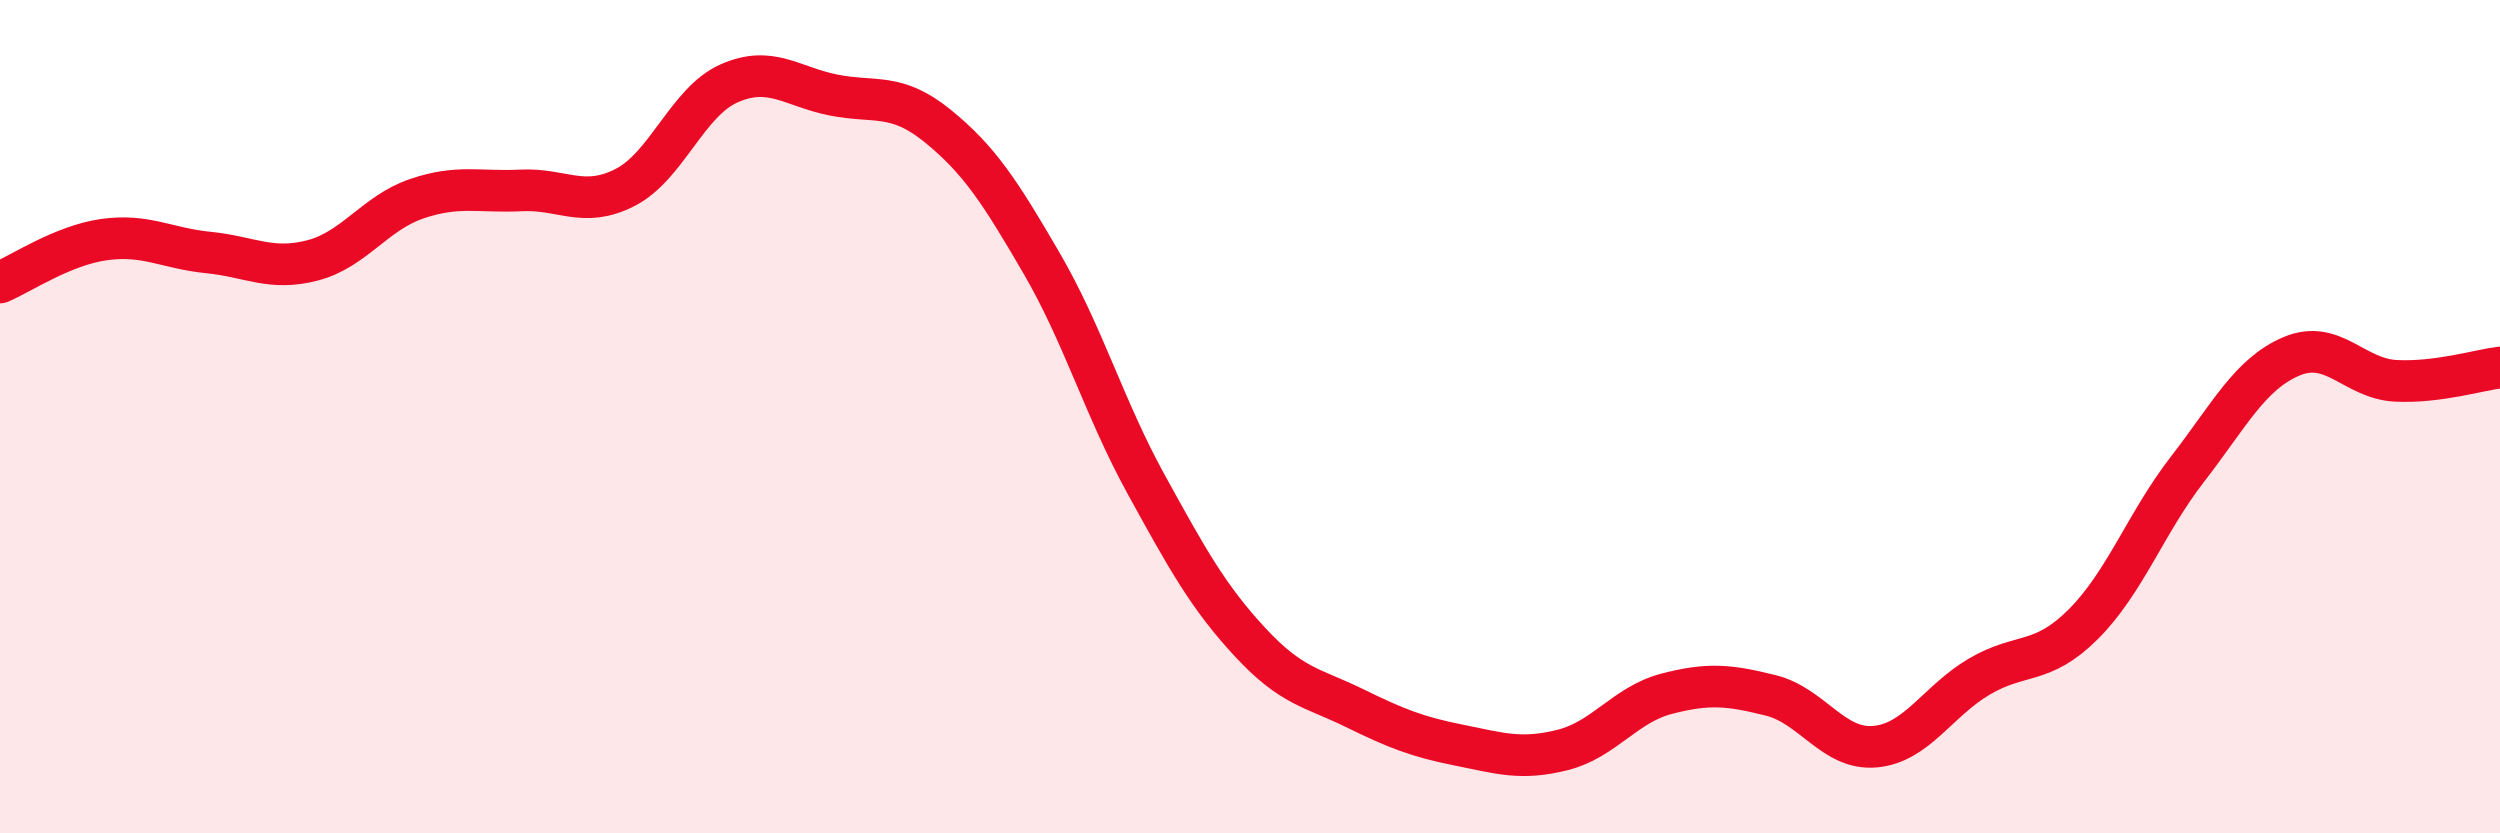
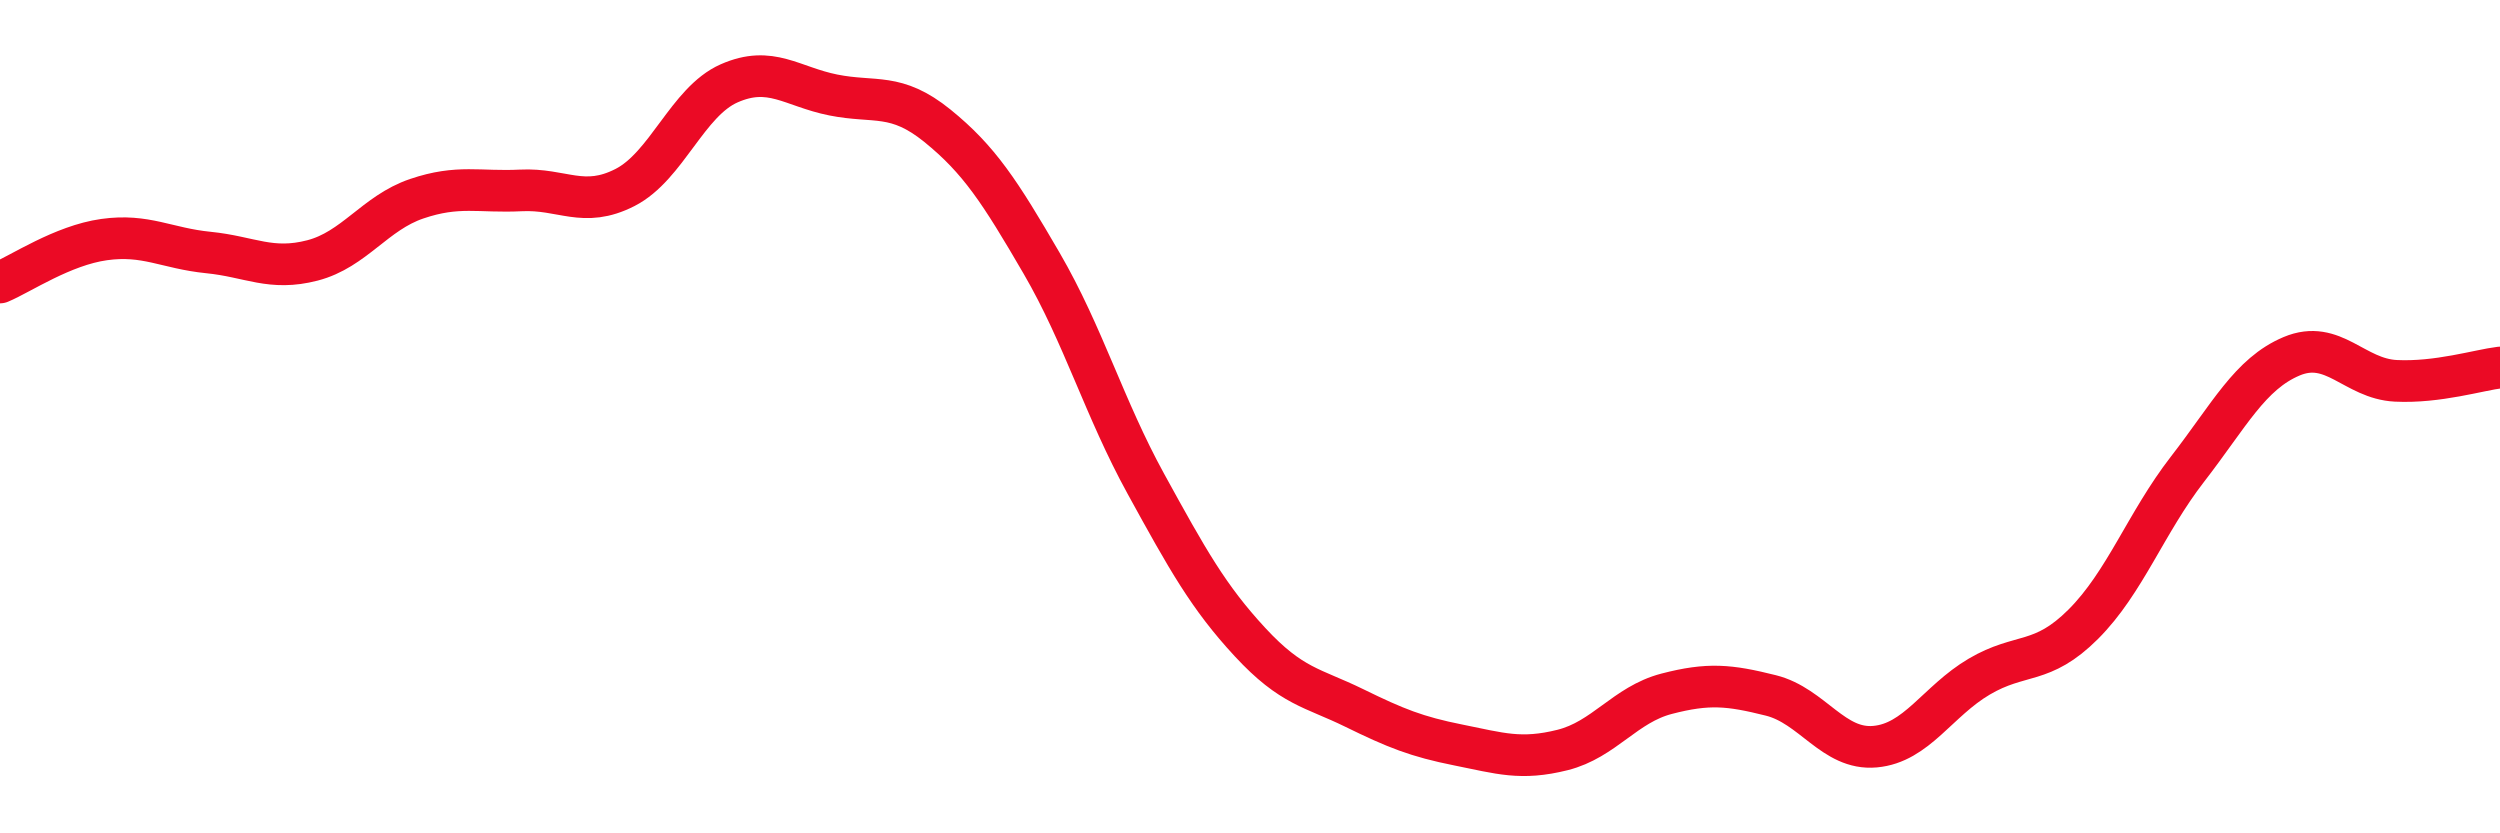
<svg xmlns="http://www.w3.org/2000/svg" width="60" height="20" viewBox="0 0 60 20">
-   <path d="M 0,6.78 C 0.5,6.57 1.5,5.89 2.5,5.75 C 3.5,5.61 4,5.96 5,6.06 C 6,6.16 6.5,6.51 7.5,6.25 C 8.5,5.99 9,5.11 10,4.77 C 11,4.43 11.5,4.62 12.5,4.57 C 13.5,4.52 14,5.01 15,4.5 C 16,3.99 16.5,2.44 17.5,2 C 18.5,1.56 19,2.08 20,2.28 C 21,2.48 21.5,2.21 22.5,3.02 C 23.5,3.83 24,4.6 25,6.32 C 26,8.04 26.5,9.79 27.5,11.61 C 28.5,13.43 29,14.33 30,15.41 C 31,16.49 31.5,16.5 32.5,16.99 C 33.5,17.48 34,17.68 35,17.88 C 36,18.08 36.5,18.25 37.5,18 C 38.5,17.75 39,16.91 40,16.65 C 41,16.39 41.5,16.44 42.5,16.69 C 43.5,16.94 44,18.01 45,17.92 C 46,17.83 46.5,16.83 47.5,16.24 C 48.5,15.65 49,15.98 50,14.98 C 51,13.98 51.5,12.55 52.5,11.26 C 53.5,9.97 54,8.97 55,8.55 C 56,8.13 56.5,9.09 57.5,9.14 C 58.5,9.19 59.5,8.88 60,8.82L60 20L0 20Z" fill="#EB0A25" opacity="0.1" stroke-linecap="round" stroke-linejoin="round" />
  <path d="M 0,6.78 C 0.5,6.57 1.5,5.89 2.5,5.75 C 3.5,5.61 4,5.96 5,6.06 C 6,6.16 6.5,6.51 7.5,6.25 C 8.5,5.99 9,5.11 10,4.77 C 11,4.43 11.5,4.62 12.5,4.57 C 13.5,4.52 14,5.01 15,4.5 C 16,3.99 16.5,2.44 17.5,2 C 18.5,1.56 19,2.08 20,2.28 C 21,2.48 21.5,2.21 22.5,3.02 C 23.5,3.83 24,4.6 25,6.32 C 26,8.04 26.5,9.79 27.5,11.61 C 28.5,13.43 29,14.33 30,15.41 C 31,16.49 31.5,16.5 32.5,16.99 C 33.5,17.48 34,17.68 35,17.88 C 36,18.08 36.5,18.25 37.5,18 C 38.5,17.75 39,16.91 40,16.65 C 41,16.39 41.5,16.44 42.5,16.69 C 43.5,16.94 44,18.01 45,17.92 C 46,17.83 46.5,16.83 47.5,16.24 C 48.5,15.65 49,15.98 50,14.98 C 51,13.98 51.5,12.55 52.5,11.26 C 53.5,9.97 54,8.97 55,8.55 C 56,8.13 56.5,9.09 57.5,9.14 C 58.5,9.19 59.5,8.88 60,8.82" stroke="#EB0A25" stroke-width="1" fill="none" stroke-linecap="round" stroke-linejoin="round" />
</svg>